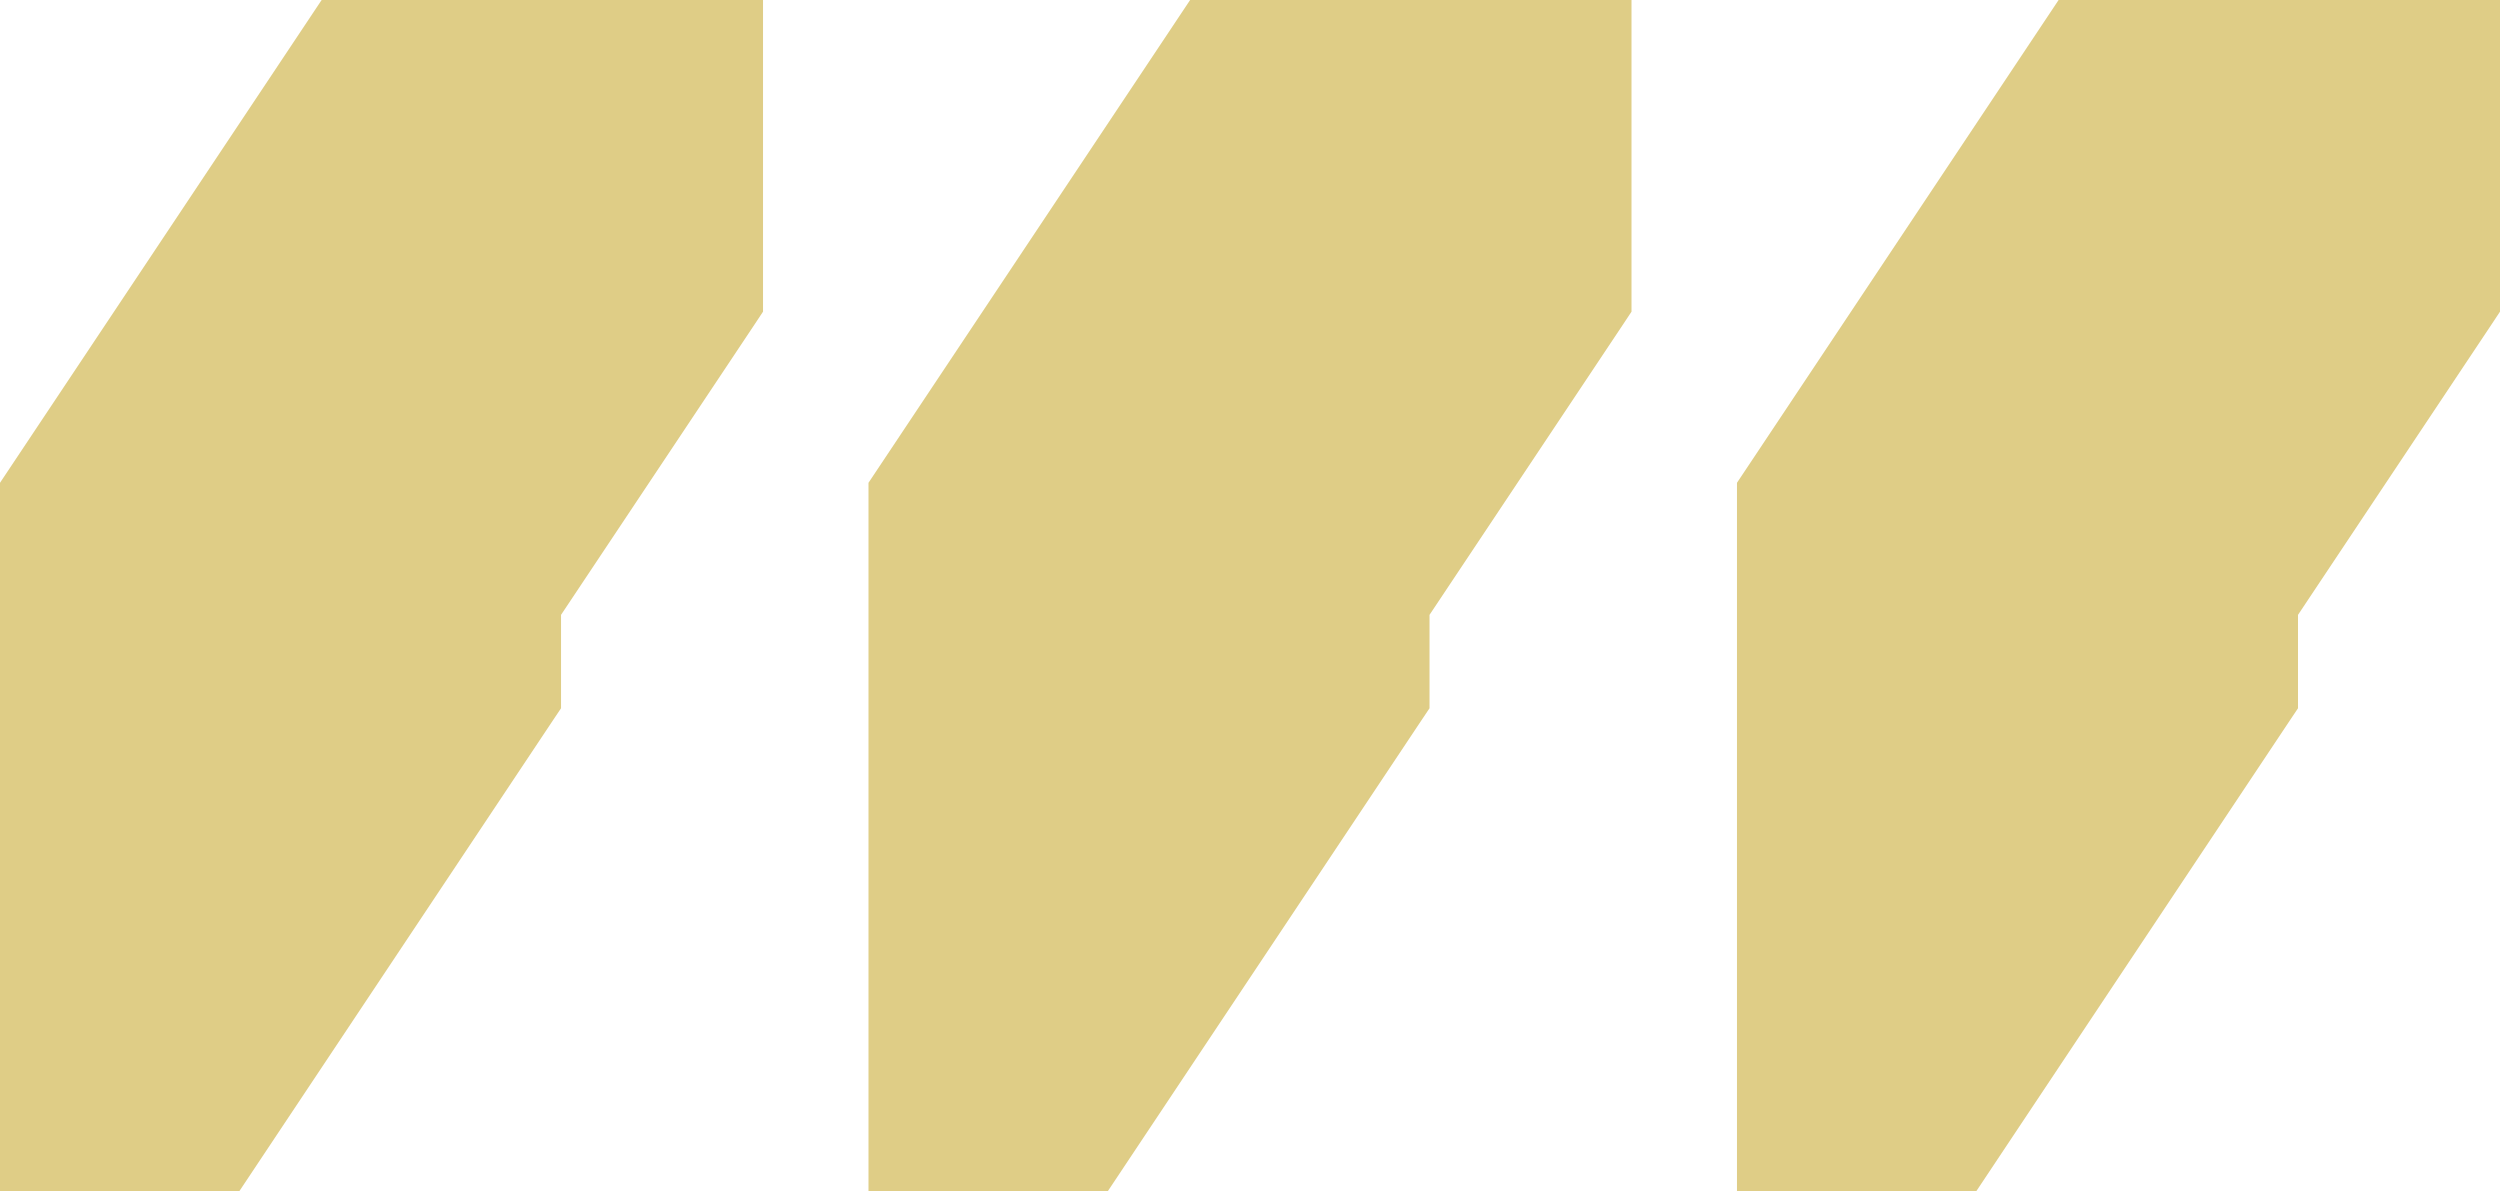
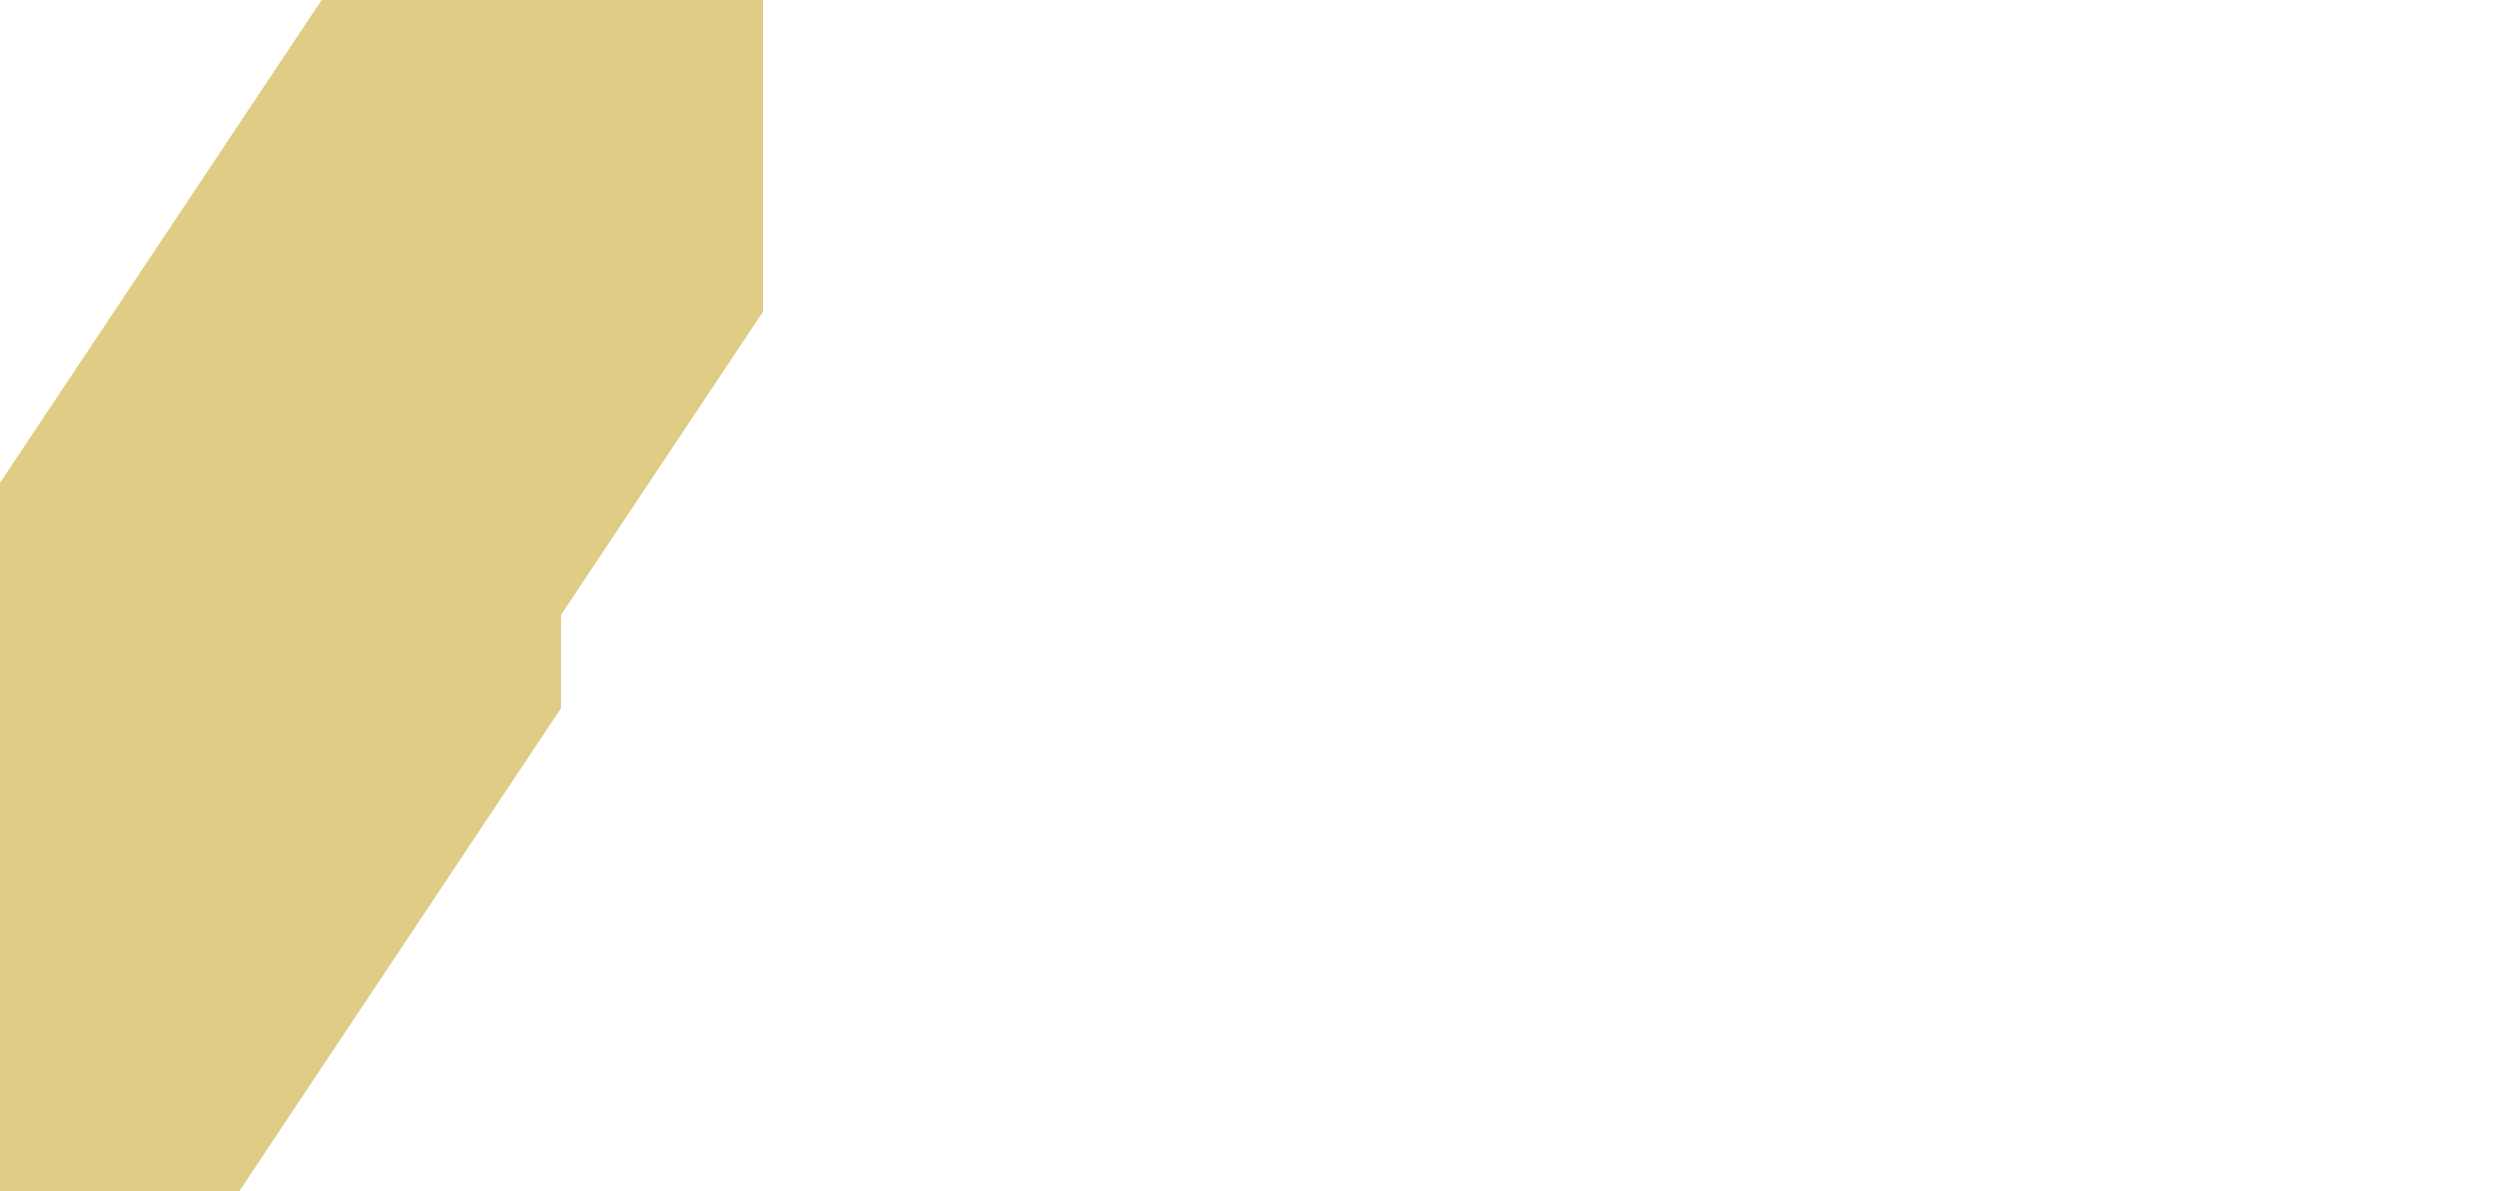
<svg xmlns="http://www.w3.org/2000/svg" width="403" height="192" viewBox="0 0 403 192" fill="none">
  <path d="M51.848 0H123V50.239L121.728 52.162L90.439 99.116V114.172L89.15 116.095C74.076 138.727 59.003 161.375 43.913 184.007L38.592 192H-1.06856e-06V77.828L51.848 0Z" fill="#DFCD86" />
-   <path d="M191.848 0H263V50.239L261.728 52.162L230.439 99.116V114.172L229.15 116.095C214.076 138.727 199.003 161.375 183.913 184.007L178.592 192H140V77.828L191.848 0Z" fill="#DFCD86" />
-   <path d="M331.848 0H403V50.239L401.728 52.162L370.439 99.116V114.172L369.15 116.095C354.076 138.727 339.003 161.375 323.913 184.007L318.592 192H280V77.828L331.848 0Z" fill="#DFCD86" />
</svg>